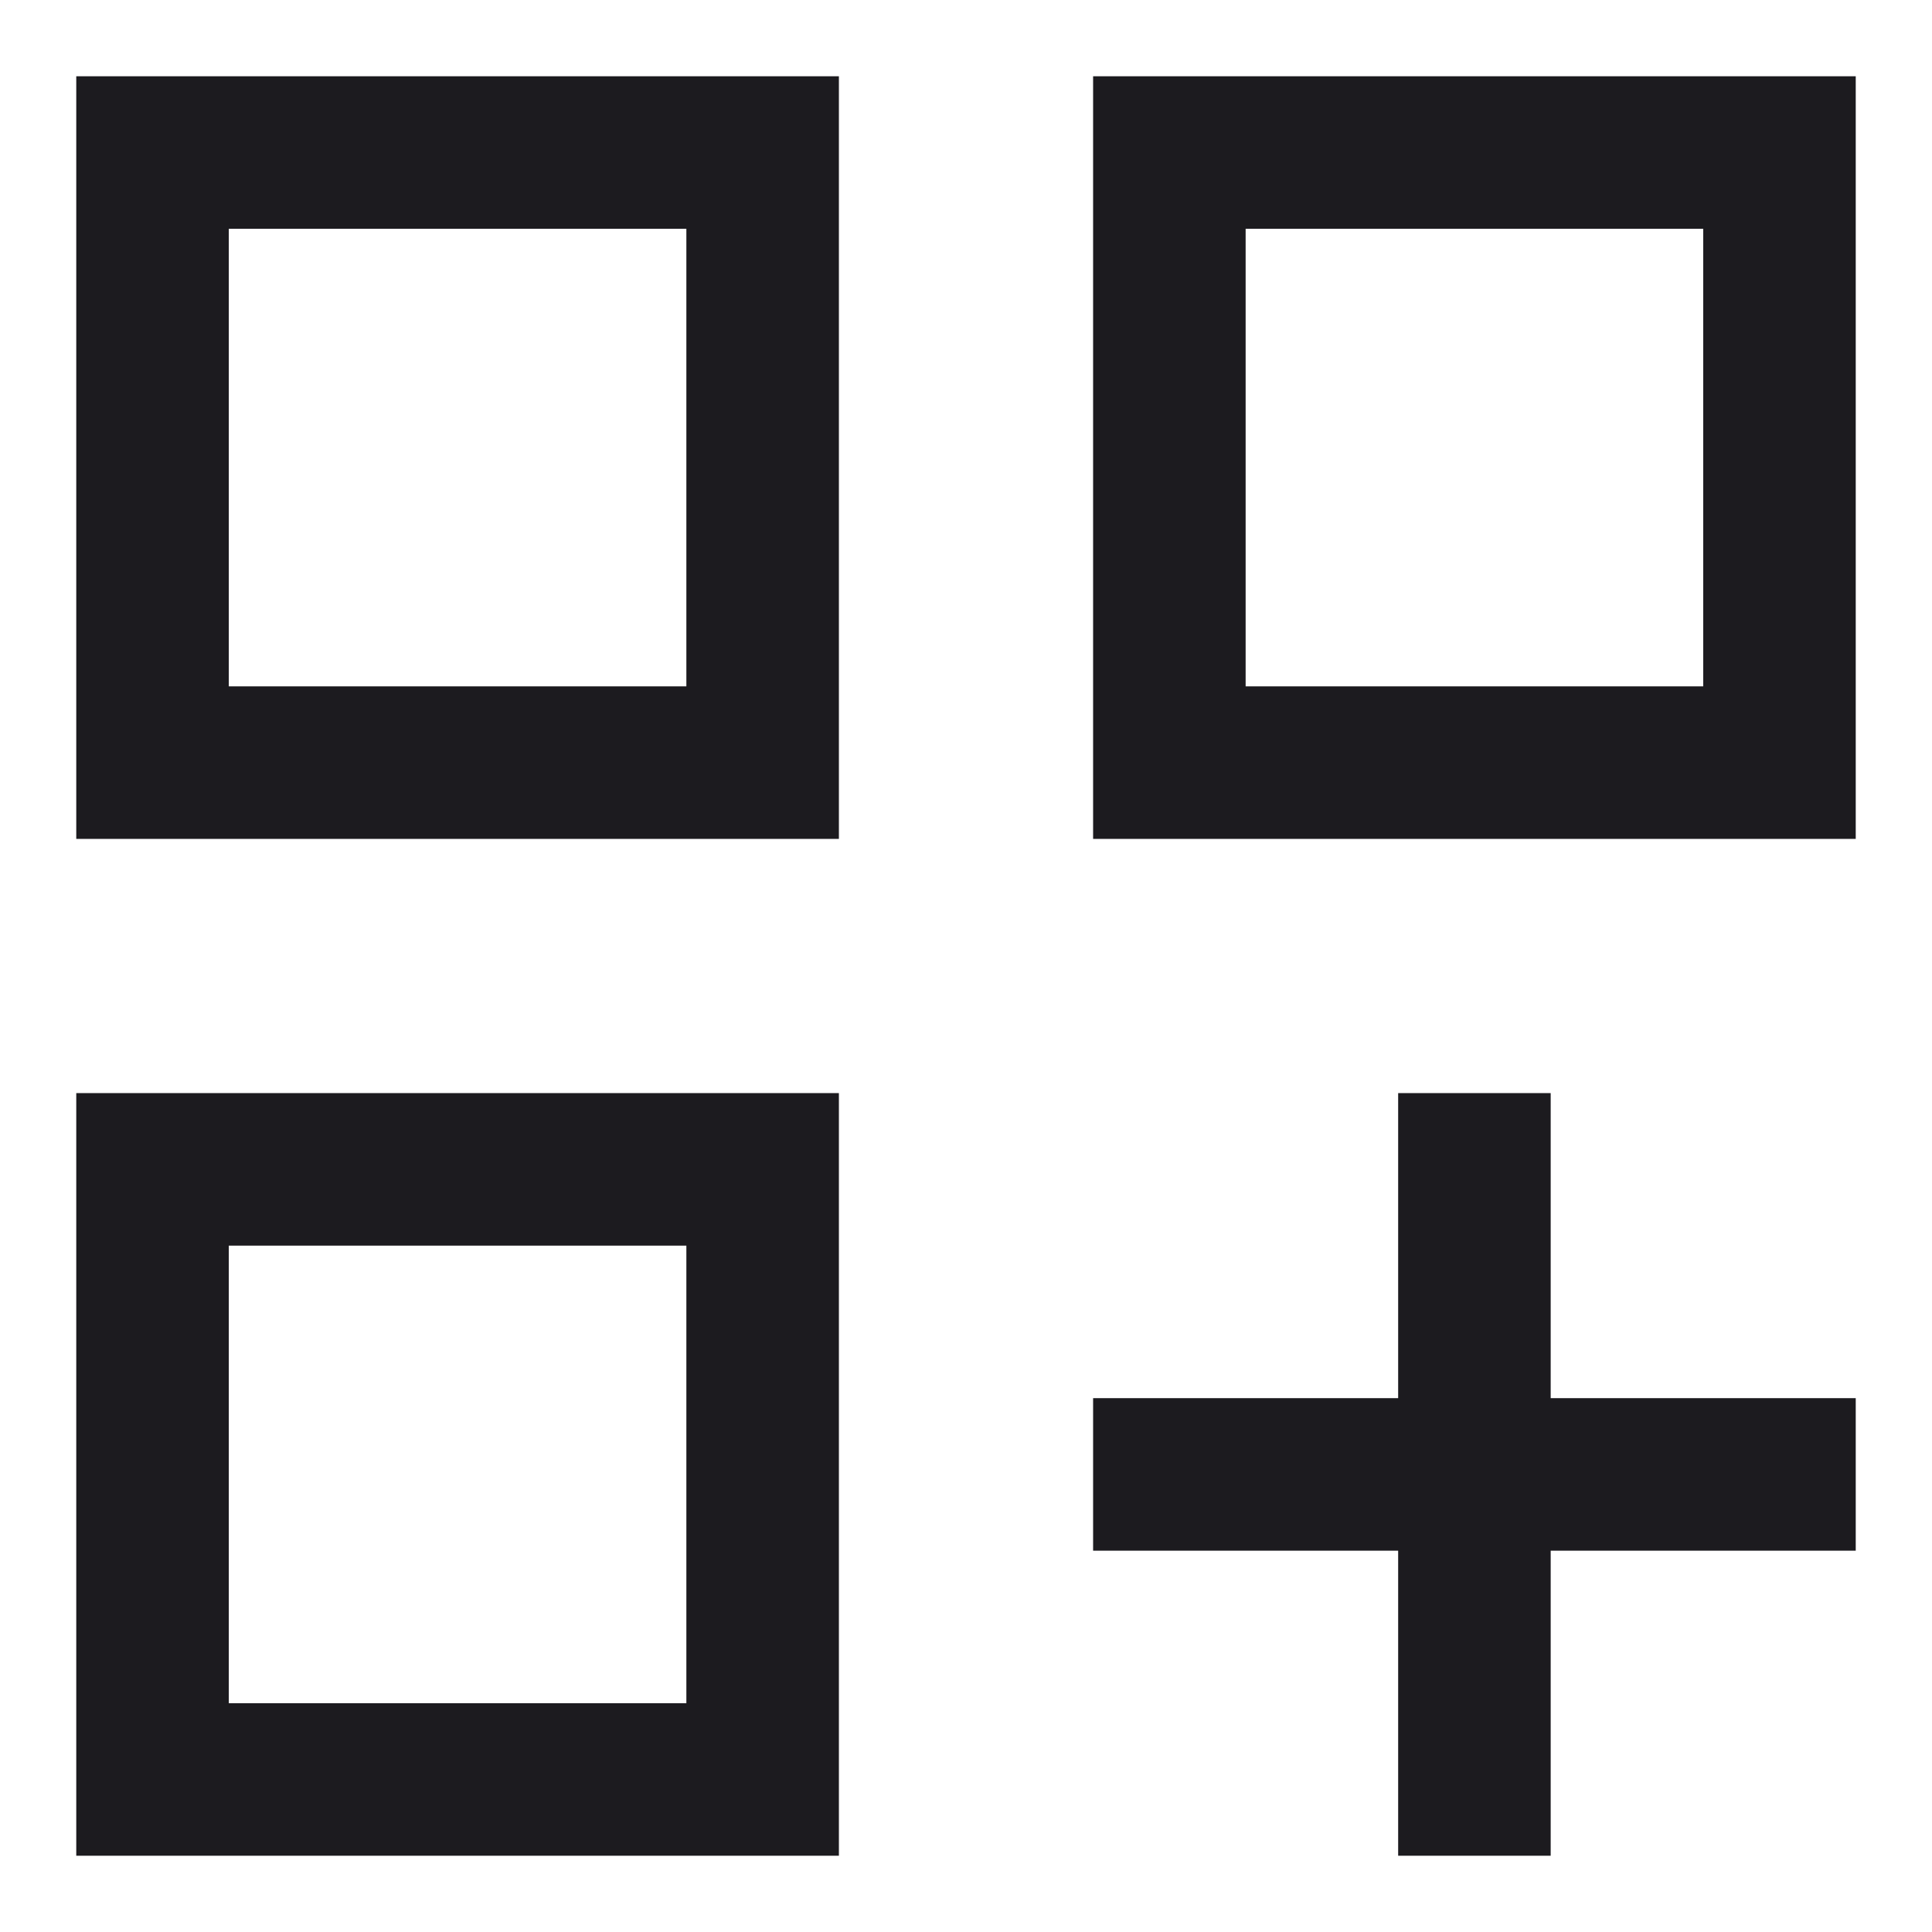
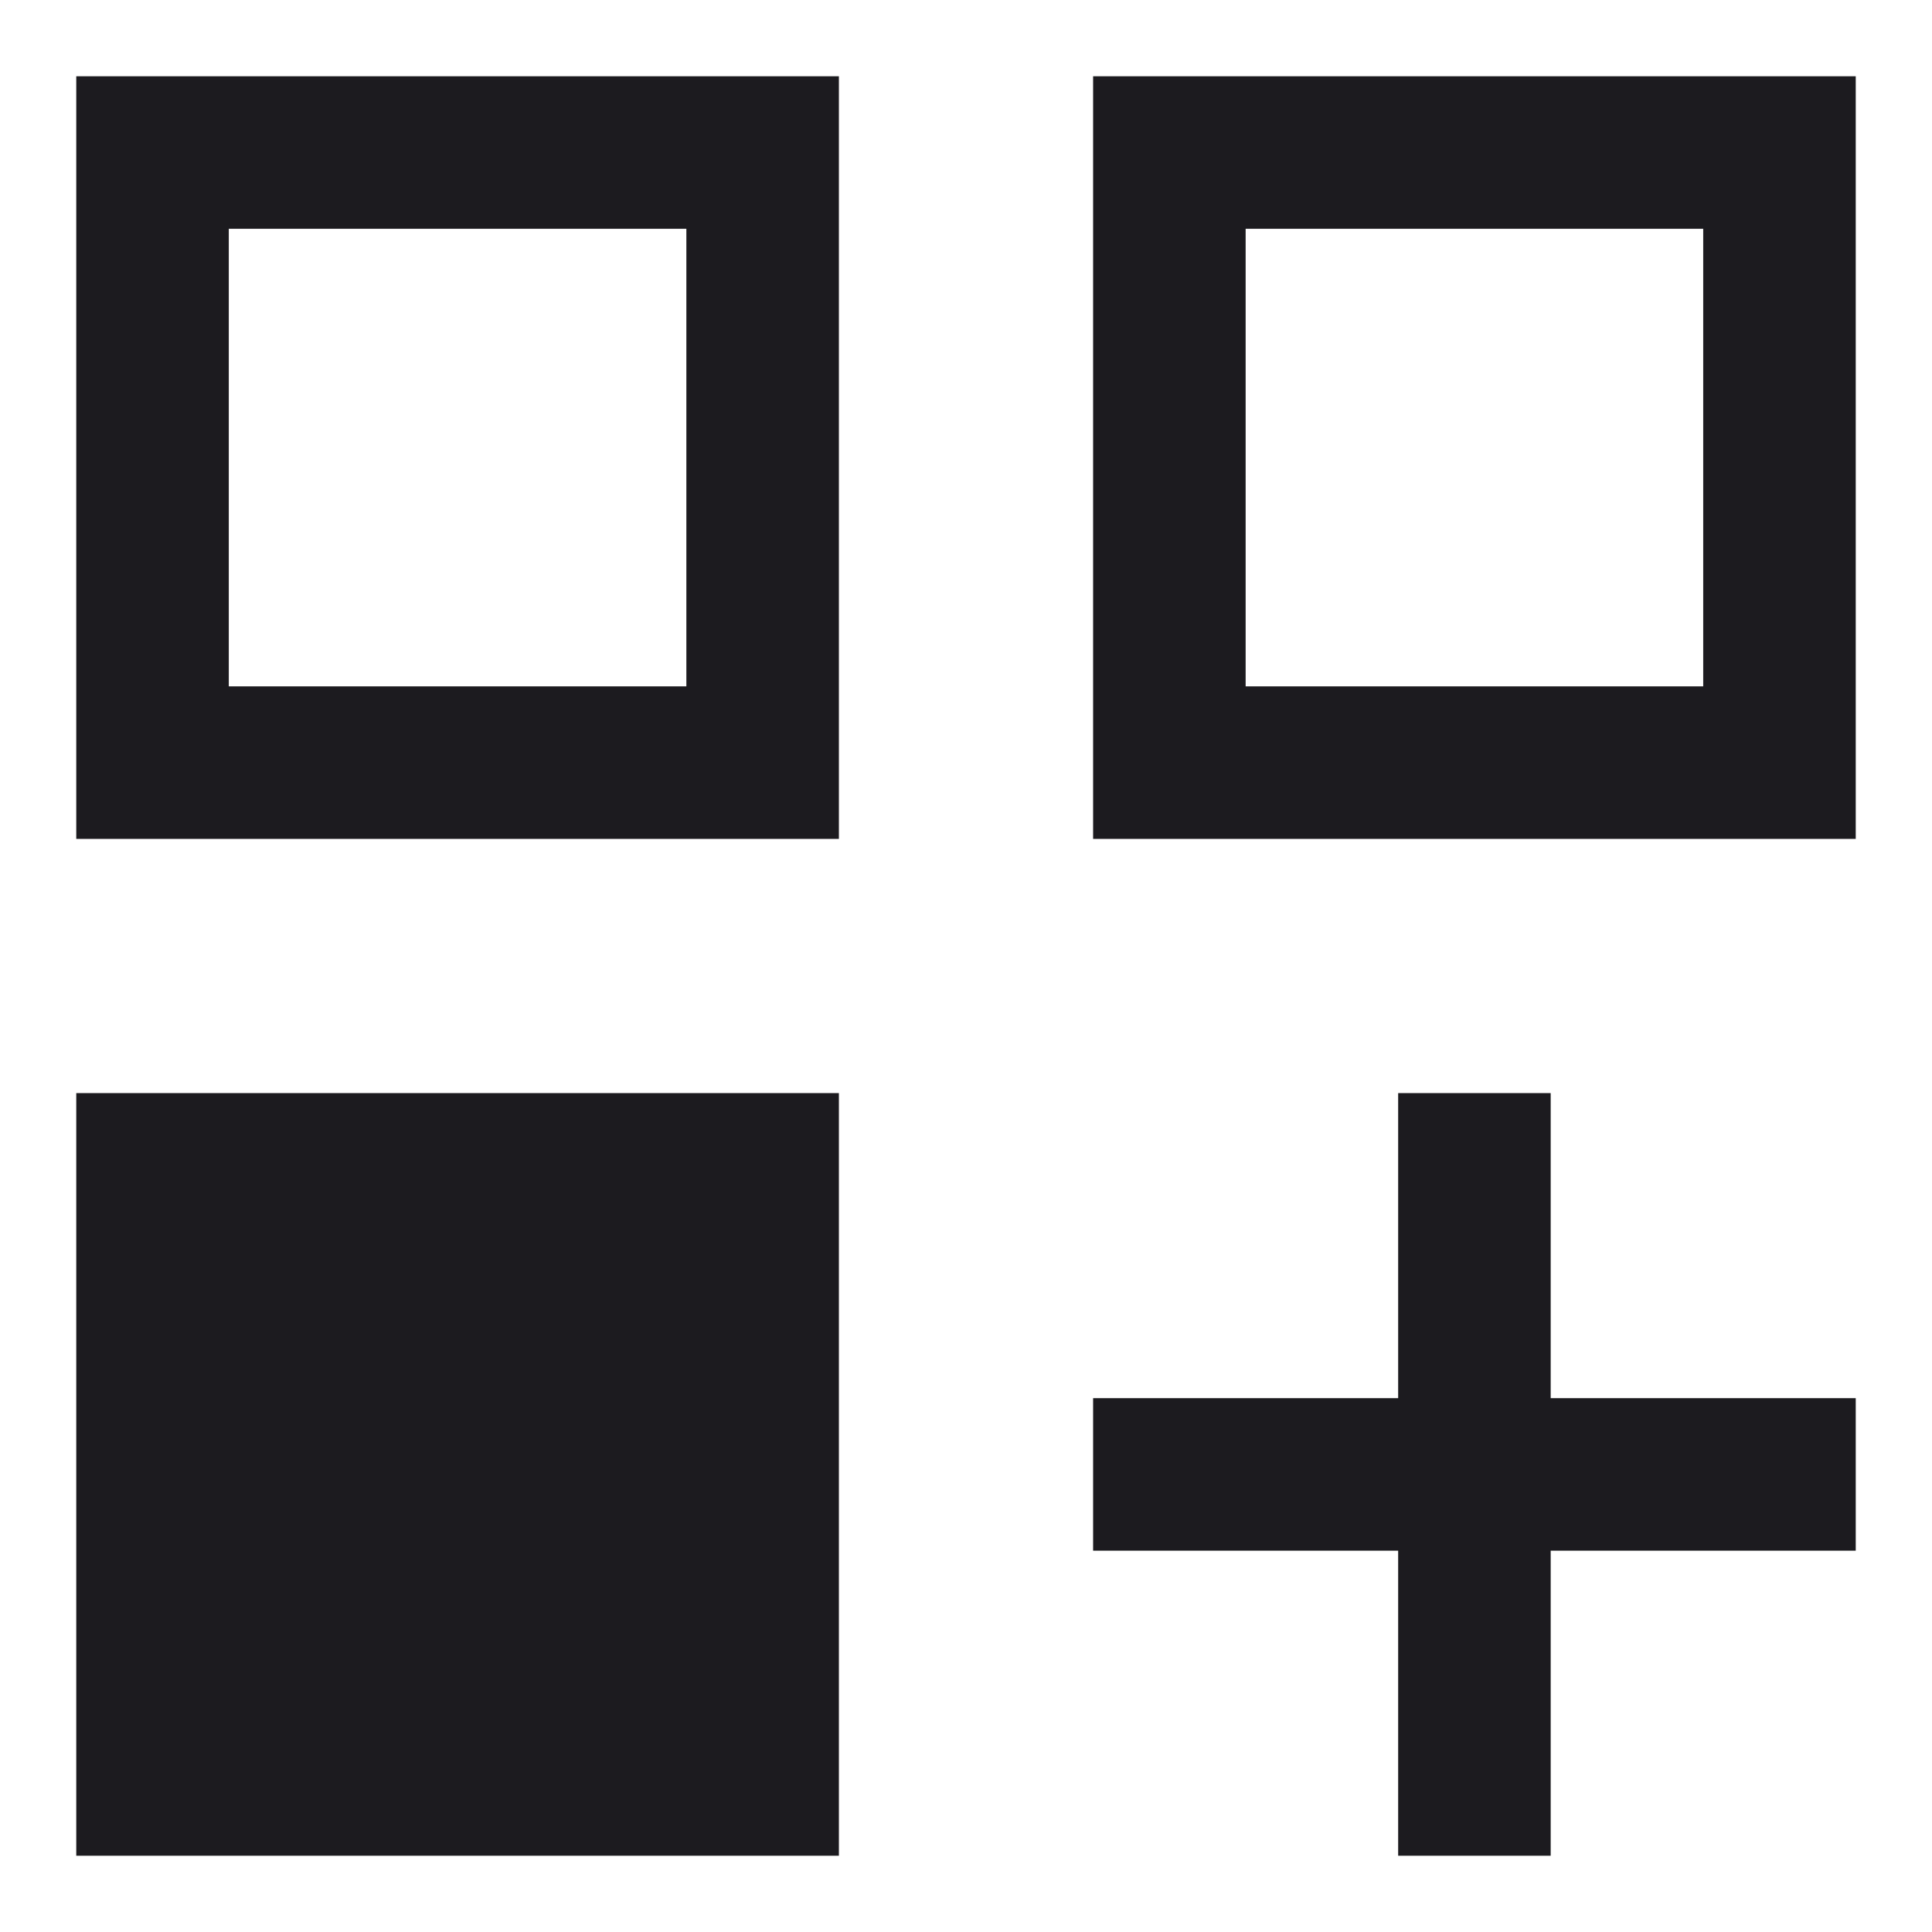
<svg xmlns="http://www.w3.org/2000/svg" width="19" height="19" viewBox="0 0 19 19" fill="none">
-   <path d="M0.75 0.75H8.25V8.25H0.75V0.75ZM10.75 0.75H18.25V8.25H10.75V0.75ZM0.75 10.75H8.25V18.25H0.75V10.75ZM13.75 10.75H15.25V13.75H18.25V15.25H15.25V18.25H13.75V15.25H10.75V13.75H13.75V10.75ZM12.25 2.25V6.75H16.75V2.25H12.25ZM2.25 2.25V6.75H6.75V2.25H2.25ZM2.25 12.25V16.75H6.75V12.25H2.25Z" fill="#1C1B1F" />
+   <path d="M0.75 0.75H8.25V8.25H0.75V0.75ZM10.75 0.75H18.25V8.25H10.75V0.75ZM0.75 10.75H8.25V18.25H0.75V10.75ZM13.75 10.75H15.25V13.75H18.25V15.25H15.25V18.25H13.75V15.25H10.75V13.75H13.75V10.75ZM12.25 2.25V6.75H16.75V2.25H12.25ZM2.25 2.25V6.75H6.75V2.25H2.25ZM2.25 12.25V16.75H6.75H2.25Z" fill="#1C1B1F" />
</svg>